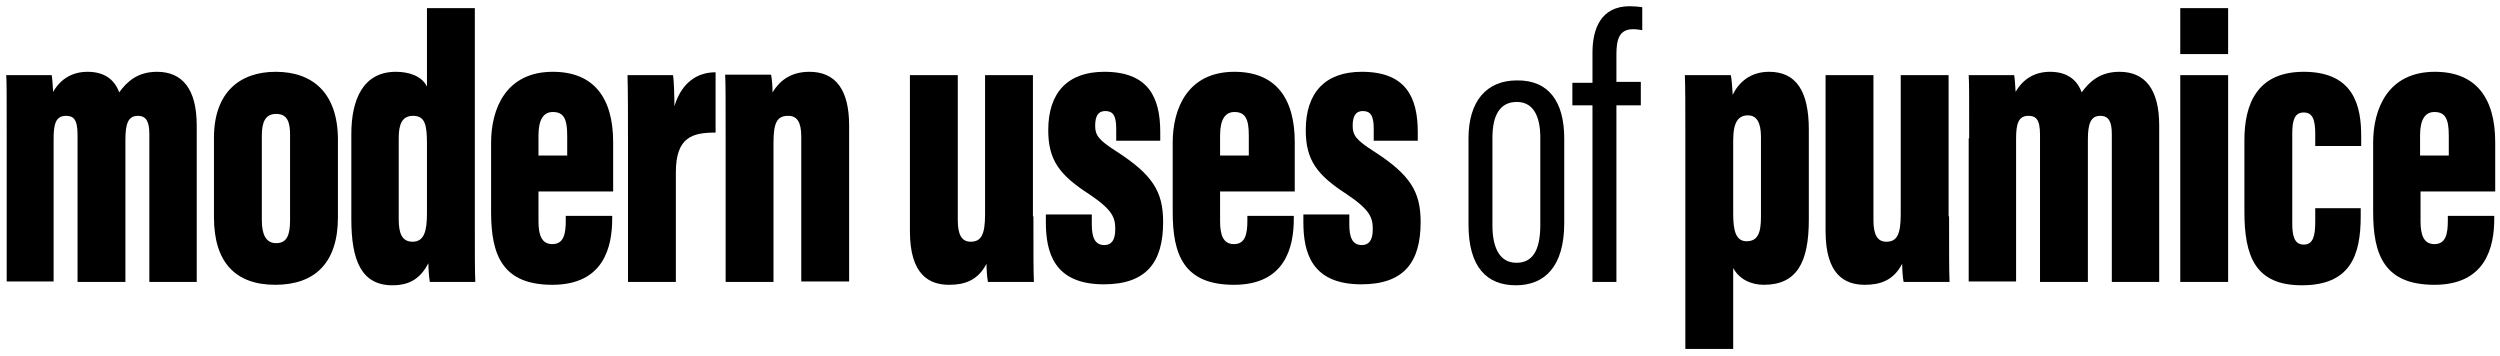
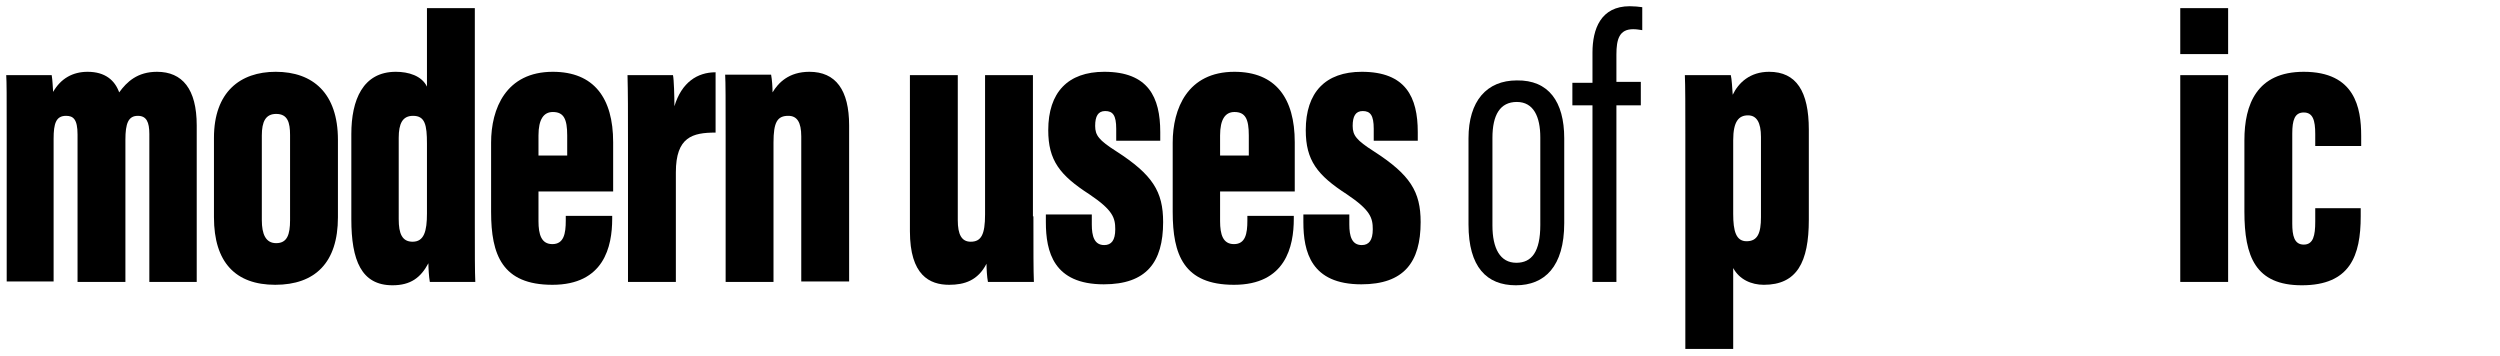
<svg xmlns="http://www.w3.org/2000/svg" version="1.1" id="Layer_1" x="0px" y="0px" viewBox="0 0 522.3 74.3" style="enable-background:new 0 0 522.3 74.3;" xml:space="preserve">
  <g>
    <path d="M1.4,28.9c0-9.4,0-11.6-0.1-13.2h9.5c0.2,1.2,0.2,2.3,0.3,3.5c1.6-2.8,4.1-4.2,7.2-4.2c3.7,0,5.7,1.8,6.6,4.3   c1.6-2.2,3.8-4.3,7.9-4.3c5.3,0,8.3,3.6,8.3,11.2v32.7h-9.9V28c0-2.5-0.6-3.8-2.4-3.8c-2,0-2.6,1.6-2.6,5v29.7h-10V28.1   c0-3.2-0.9-3.9-2.4-3.9c-2.1,0-2.6,1.6-2.6,4.8v29.8H1.4V28.9z" />
    <path d="M70.6,29.2v16.2c0,9.5-4.8,14.1-13.1,14.1c-8.3,0-12.8-4.7-12.8-14.1V28.8c0-9.6,5.5-13.8,12.9-13.8   C65.4,15,70.6,19.5,70.6,29.2z M54.7,28.3V46c0,2.9,0.8,4.8,3,4.8c2.3,0,2.9-1.8,2.9-4.8V28.2c0-2.6-0.5-4.4-2.9-4.4   C55.5,23.8,54.7,25.4,54.7,28.3z" />
    <path d="M99.2,1.7v45.1c0,6.2,0,9.8,0.1,12.1h-9.5c-0.2-1.1-0.3-3-0.3-3.9c-1.6,3-3.7,4.6-7.5,4.6c-6.5,0-8.6-5.2-8.6-13.8V28   c0-7.1,2.4-13,9.3-13c2.6,0,5.4,0.8,6.5,3.1V1.7H99.2z M83.3,45.8c0,3,0.7,4.7,2.9,4.7c2.4,0,3-2.2,3-5.9V30c0-3.9-0.4-5.8-2.9-5.8   c-2.2,0-3,1.6-3,4.6V45.8z" />
    <path d="M112.5,40v6.2c0,2.8,0.6,4.8,2.9,4.8c2.4,0,2.8-2.2,2.8-4.9v-1h9.7v0.6c0,5.8-1.7,13.8-12.5,13.8   c-10.5,0-12.8-6.3-12.8-15.2V29.8c0-7.1,3.1-14.8,12.9-14.8c8.6,0,12.6,5.5,12.6,14.7V40H112.5z M118.5,32.5v-4.2   c0-3.4-0.7-4.9-3-4.9c-1.9,0-3,1.5-3,4.9v4.2H118.5z" />
    <path d="M149.5,27.7c-4.8,0-8.3,0.9-8.3,8.3v22.9h-10V30.4c0-7.4,0-10.9-0.1-14.7h9.5c0.2,0.9,0.3,4.5,0.3,6.5   c1.5-5,4.8-7.1,8.6-7.1V27.7z" />
    <path d="M151.6,28.6c0-7.7,0-11.3-0.1-13h9.6c0.2,1.1,0.3,2.6,0.3,3.7c1.2-2,3.4-4.3,7.7-4.3c5.5,0,8.3,3.8,8.3,11.2v32.6h-10V28.5   c0-3-0.9-4.3-2.7-4.3c-2.3,0-3.1,1.3-3.1,5.6v29.1h-10V28.6z" />
    <path d="M215.9,45.2c0,7.2,0,11.3,0.1,13.7h-9.6c-0.2-1-0.3-2.8-0.3-3.8c-1.8,3.5-4.6,4.4-7.8,4.4c-4.1,0-8.2-2-8.2-11.2V15.7h10   v30.3c0,3,0.8,4.5,2.7,4.5c2.2,0,3-1.5,3-5.7V15.7h10V45.2z" />
    <path d="M228.1,44.9v2c0,2.4,0.5,4.3,2.6,4.3c1.5,0,2.3-1,2.3-3.3c0-2.4-0.5-4-5.4-7.3c-6.2-4-8.6-7.1-8.6-13.4   c0-7.9,4.1-12.2,11.7-12.2c9.2,0,11.7,5.3,11.7,12.6v1.8h-9.2v-2.5c0-2.8-0.7-3.7-2.3-3.7c-1.5,0-2.1,1.1-2.1,3.1   c0,2,0.8,3,4.4,5.3c7.6,4.9,9.8,8.4,9.8,14.8c0,8.4-3.5,13-12.4,13c-10.5,0-12.1-6.8-12.1-13v-1.6H228.1z" />
    <path d="M254.9,40v6.2c0,2.8,0.6,4.8,2.9,4.8c2.4,0,2.8-2.2,2.8-4.9v-1h9.7v0.6c0,5.8-1.7,13.8-12.5,13.8   c-10.5,0-12.8-6.3-12.8-15.2V29.8c0-7.1,3.1-14.8,12.9-14.8c8.6,0,12.6,5.5,12.6,14.7V40H254.9z M260.9,32.5v-4.2   c0-3.4-0.7-4.9-3-4.9c-1.9,0-3,1.5-3,4.9v4.2H260.9z" />
    <path d="M281.9,44.9v2c0,2.4,0.5,4.3,2.6,4.3c1.5,0,2.3-1,2.3-3.3c0-2.4-0.5-4-5.4-7.3c-6.2-4-8.6-7.1-8.6-13.4   c0-7.9,4.1-12.2,11.7-12.2c9.2,0,11.7,5.3,11.7,12.6v1.8H287v-2.5c0-2.8-0.7-3.7-2.3-3.7c-1.5,0-2.1,1.1-2.1,3.1c0,2,0.8,3,4.4,5.3   c7.6,4.9,9.8,8.4,9.8,14.8c0,8.4-3.5,13-12.4,13c-10.5,0-12.1-6.8-12.1-13v-1.6H281.9z" />
    <path d="M326.8,28.9v17.7c0,9.1-4.1,13-10.1,13c-6.1,0-9.9-3.8-9.9-12.7v-18c0-7.8,3.8-12.1,10.1-12.1   C323.5,16.7,326.8,21.2,326.8,28.9z M311.8,28.8v18.3c0,4.8,1.6,7.8,5,7.8c3.2,0,5-2.3,5-7.9V28.7c0-4.3-1.4-7.4-4.9-7.4   S311.8,24,311.8,28.8z" />
    <path d="M332.7,58.9V22h-4.2v-4.7h4.2V11c0-4.9,1.7-9.7,7.8-9.7c0.9,0,1.9,0.1,2.6,0.2v4.8c-0.7-0.1-1.2-0.2-1.9-0.2   c-2.9,0-3.5,2.1-3.5,5.3v5.7h5.1V22h-5.1v36.9H332.7z" />
    <path d="M352.1,28.1c0-5.7,0-10.2-0.1-12.4h9.6c0.2,0.8,0.3,2.7,0.4,4.1c1.2-2.5,3.6-4.8,7.6-4.8c5.7,0,8.3,4.1,8.3,12.1v18.8   c0,8.9-2.5,13.6-9.4,13.6c-2.6,0-5.1-1.1-6.4-3.5v16.9h-10V28.1z M362.1,44.7c0,3.6,0.6,5.7,2.8,5.7c2.3,0,3-1.7,3-5V28.6   c0-3-0.9-4.5-2.7-4.5c-1.9,0-3.1,1.2-3.1,5.2V44.7z" />
-     <path d="M407.2,45.2c0,7.2,0,11.3,0.1,13.7h-9.6c-0.2-1-0.3-2.8-0.3-3.8c-1.8,3.5-4.6,4.4-7.8,4.4c-4.1,0-8.2-2-8.2-11.2V15.7h10   v30.3c0,3,0.8,4.5,2.7,4.5c2.2,0,3-1.5,3-5.7V15.7h10V45.2z" />
-     <path d="M411.4,28.9c0-9.4,0-11.6-0.1-13.2h9.5c0.2,1.2,0.2,2.3,0.3,3.5c1.6-2.8,4.1-4.2,7.2-4.2c3.7,0,5.7,1.8,6.6,4.3   c1.6-2.2,3.8-4.3,7.9-4.3c5.3,0,8.3,3.6,8.3,11.2v32.7h-9.9V28c0-2.5-0.6-3.8-2.4-3.8c-2,0-2.6,1.6-2.6,5v29.7h-10V28.1   c0-3.2-0.9-3.9-2.4-3.9c-2.1,0-2.6,1.6-2.6,4.8v29.8h-9.9V28.9z" />
    <path d="M455.5,15.7h10v43.2h-10V15.7z M455.5,1.7h10v9.6h-10V1.7z" />
    <path d="M493.2,43.6v1.6c0,8.2-2.2,14.4-12.3,14.4c-9.7,0-12-6-12-15.4V29.3c0-7.5,2.6-14.3,12.4-14.3c10.7,0,12,7.5,12,13.4v2.1   h-9.6V28c0-2.9-0.5-4.5-2.4-4.5c-1.9,0-2.4,1.6-2.4,4.4v18.8c0,2.5,0.4,4.4,2.4,4.4s2.4-1.9,2.4-4.8v-2.8H493.2z" />
-     <path d="M505.7,40v6.2c0,2.8,0.6,4.8,2.9,4.8c2.4,0,2.8-2.2,2.8-4.9v-1h9.7v0.6c0,5.8-1.7,13.8-12.5,13.8   c-10.5,0-12.8-6.3-12.8-15.2V29.8c0-7.1,3.1-14.8,12.9-14.8c8.6,0,12.6,5.5,12.6,14.7V40H505.7z M511.6,32.5v-4.2   c0-3.4-0.7-4.9-3-4.9c-1.9,0-3,1.5-3,4.9v4.2H511.6z" />
  </g>
</svg>